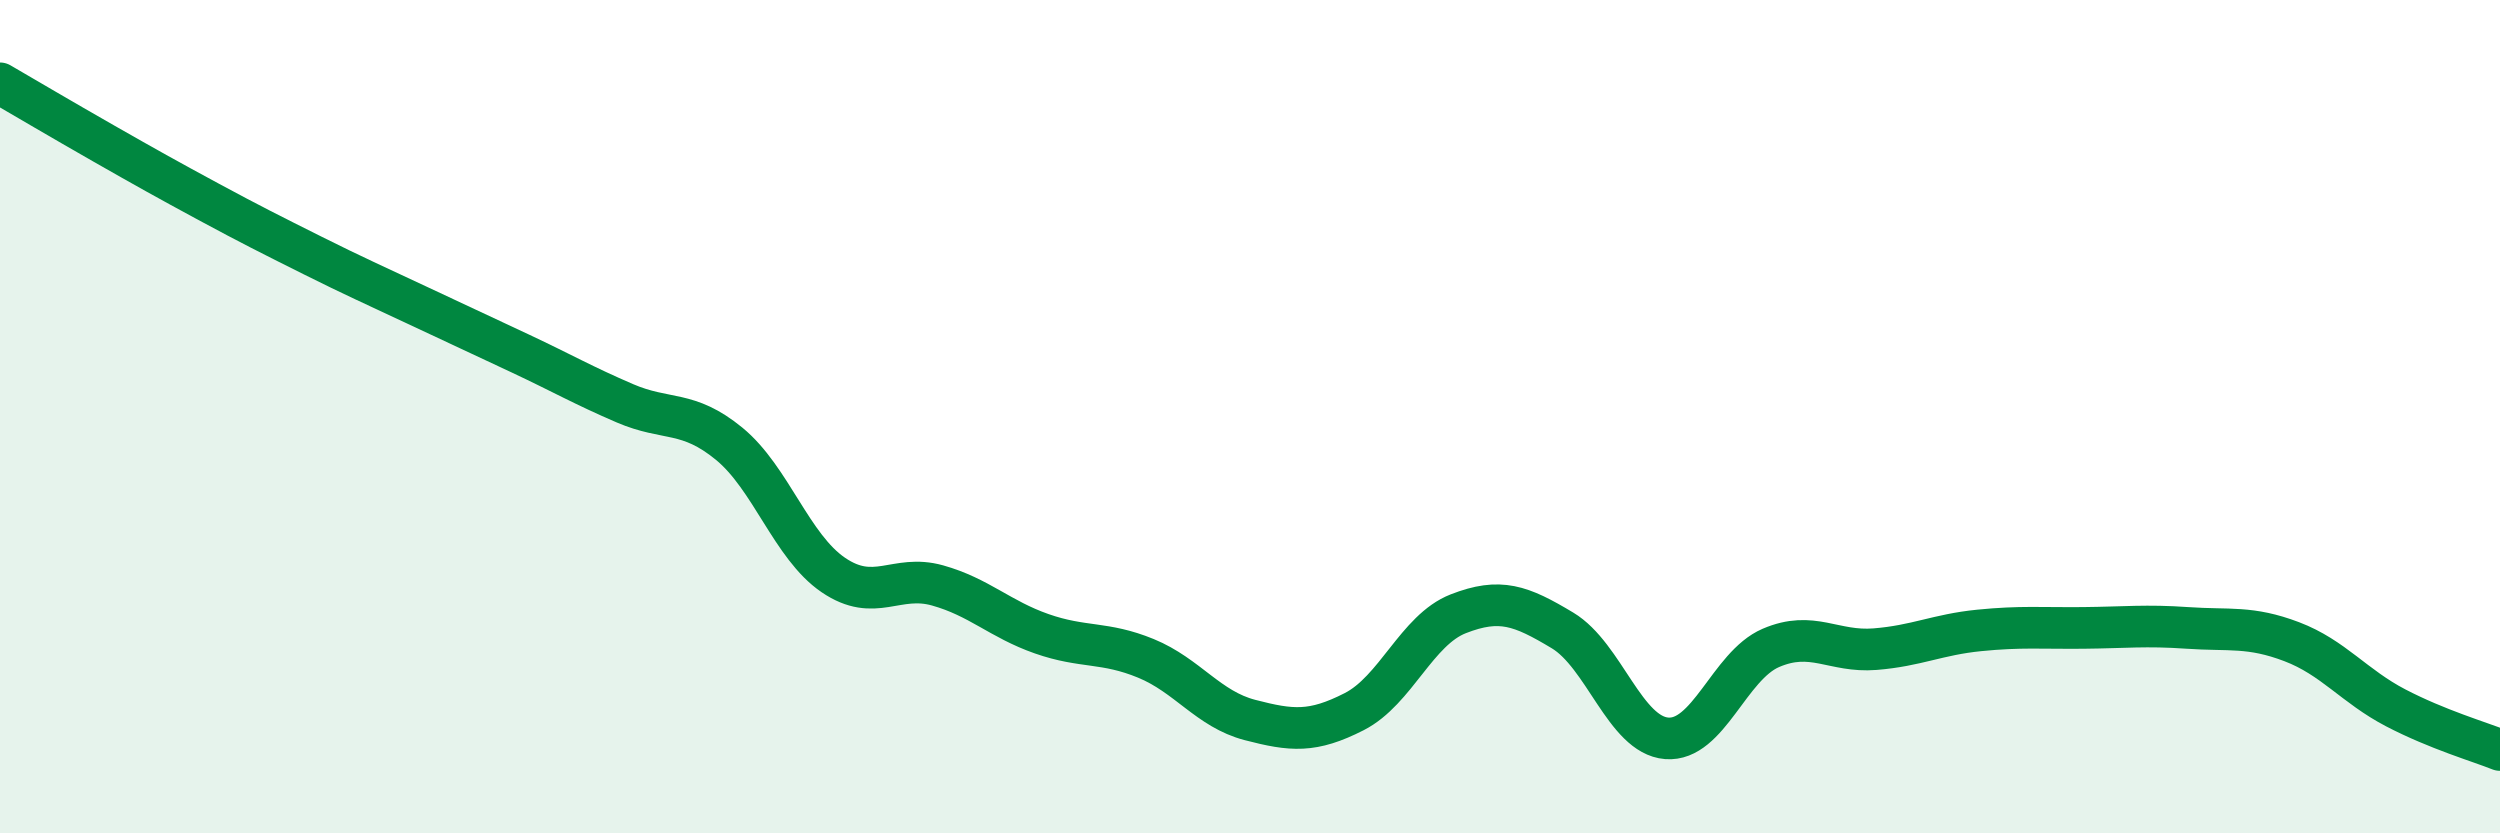
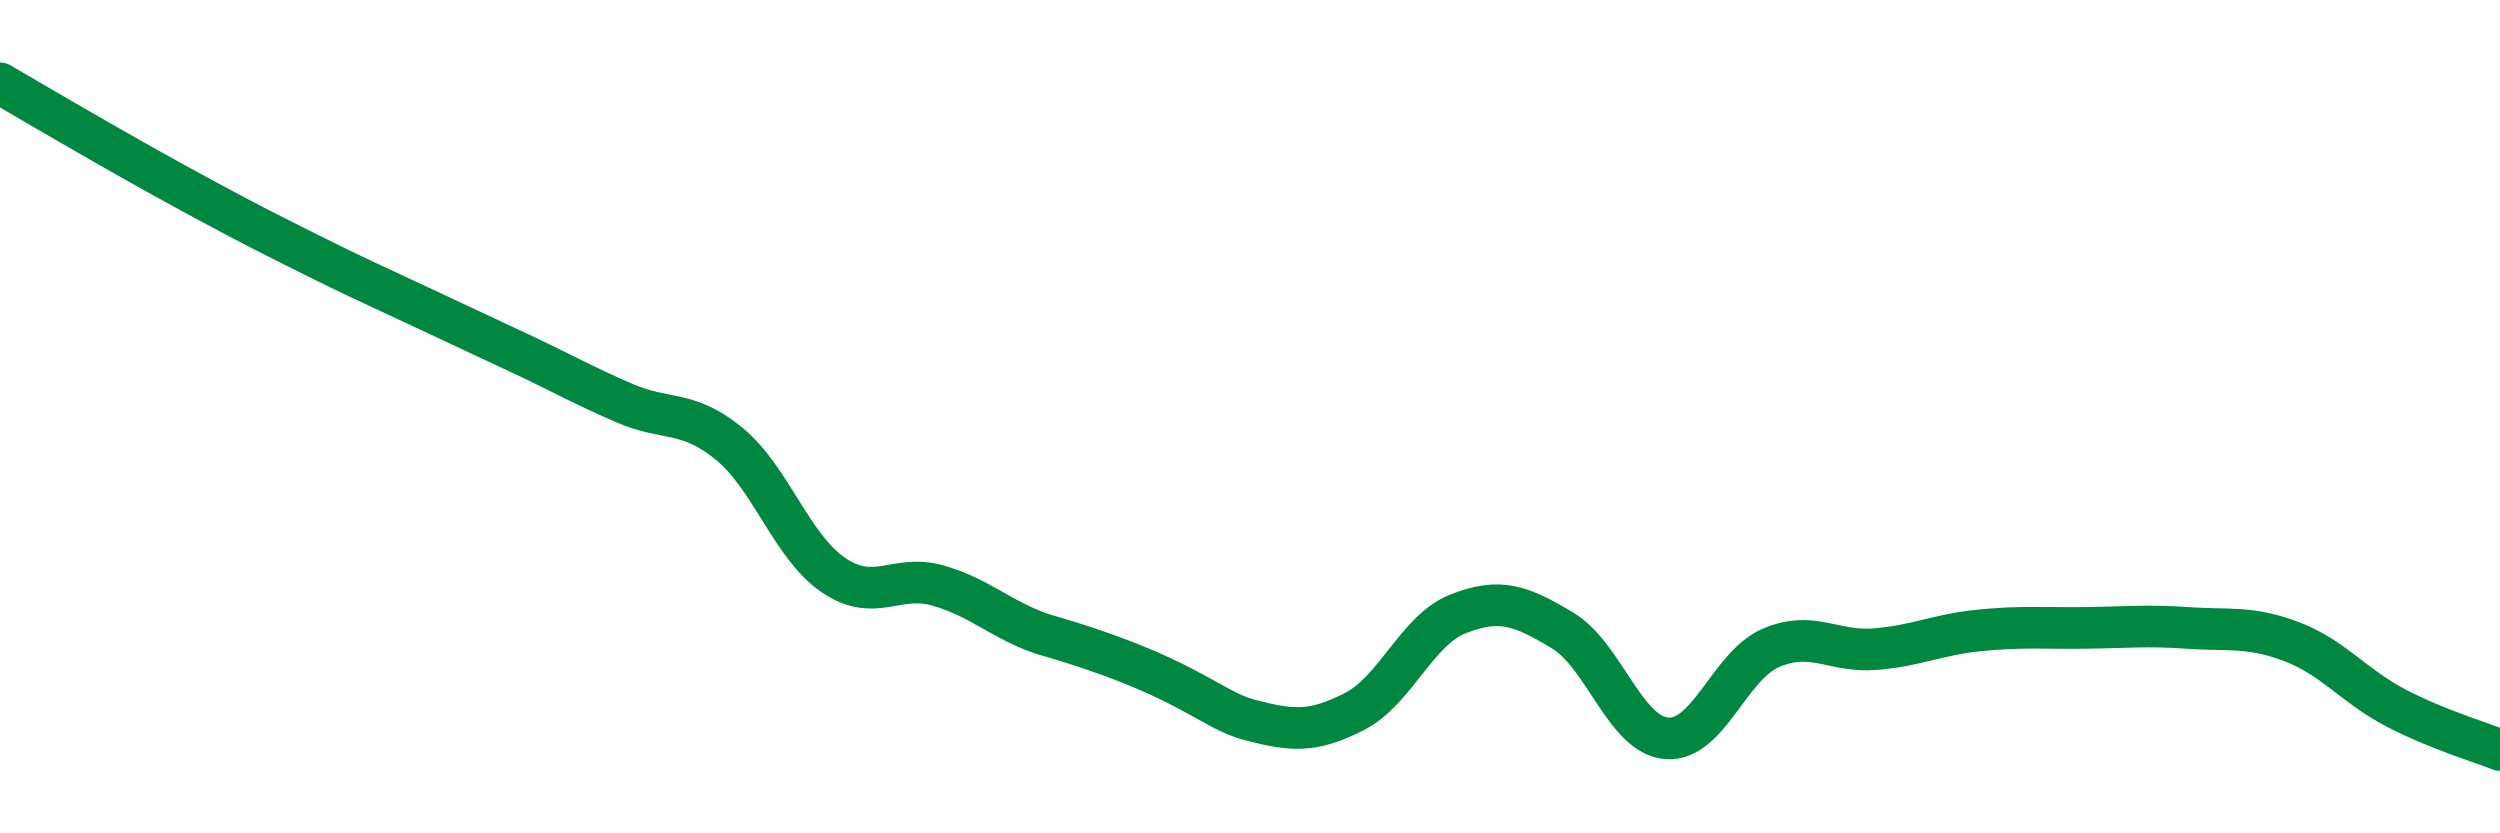
<svg xmlns="http://www.w3.org/2000/svg" width="60" height="20" viewBox="0 0 60 20">
-   <path d="M 0,2 C 0.5,2.29 1.5,2.88 2.5,3.45 C 3.5,4.02 4,4.3 5,4.84 C 6,5.38 6.5,5.63 7.5,6.13 C 8.5,6.63 9,6.85 10,7.32 C 11,7.79 11.5,8.02 12.5,8.49 C 13.5,8.96 14,9.25 15,9.68 C 16,10.11 16.5,9.83 17.5,10.65 C 18.5,11.47 19,13.12 20,13.8 C 21,14.48 21.5,13.77 22.5,14.05 C 23.5,14.33 24,14.86 25,15.21 C 26,15.56 26.5,15.39 27.5,15.8 C 28.5,16.21 29,17.02 30,17.28 C 31,17.54 31.5,17.59 32.5,17.08 C 33.5,16.57 34,15.12 35,14.73 C 36,14.34 36.5,14.53 37.5,15.13 C 38.5,15.73 39,17.64 40,17.72 C 41,17.8 41.5,15.98 42.5,15.55 C 43.5,15.12 44,15.66 45,15.58 C 46,15.5 46.5,15.23 47.5,15.13 C 48.5,15.03 49,15.08 50,15.07 C 51,15.06 51.5,15 52.5,15.07 C 53.5,15.14 54,15.02 55,15.4 C 56,15.78 56.5,16.47 57.5,16.99 C 58.5,17.51 59.5,17.8 60,18L60 20L0 20Z" fill="#008740" opacity="0.1" stroke-linecap="round" stroke-linejoin="round" />
-   <path d="M 0,2 C 0.5,2.29 1.5,2.88 2.5,3.45 C 3.5,4.02 4,4.3 5,4.84 C 6,5.38 6.5,5.63 7.5,6.13 C 8.5,6.63 9,6.85 10,7.32 C 11,7.79 11.5,8.02 12.5,8.49 C 13.5,8.96 14,9.25 15,9.68 C 16,10.11 16.5,9.83 17.5,10.65 C 18.5,11.47 19,13.12 20,13.8 C 21,14.48 21.5,13.77 22.5,14.05 C 23.5,14.33 24,14.86 25,15.21 C 26,15.56 26.5,15.39 27.5,15.8 C 28.5,16.21 29,17.02 30,17.28 C 31,17.54 31.5,17.59 32.5,17.08 C 33.5,16.57 34,15.12 35,14.73 C 36,14.34 36.5,14.53 37.5,15.13 C 38.5,15.73 39,17.64 40,17.72 C 41,17.8 41.5,15.98 42.5,15.55 C 43.5,15.12 44,15.66 45,15.58 C 46,15.5 46.5,15.23 47.5,15.13 C 48.5,15.03 49,15.08 50,15.07 C 51,15.06 51.5,15 52.5,15.07 C 53.5,15.14 54,15.02 55,15.4 C 56,15.78 56.5,16.47 57.5,16.99 C 58.5,17.51 59.5,17.8 60,18" stroke="#008740" stroke-width="1" fill="none" stroke-linecap="round" stroke-linejoin="round" />
+   <path d="M 0,2 C 0.5,2.29 1.5,2.88 2.5,3.45 C 3.5,4.02 4,4.3 5,4.84 C 6,5.38 6.5,5.63 7.5,6.13 C 8.5,6.63 9,6.85 10,7.32 C 11,7.79 11.5,8.02 12.5,8.49 C 13.5,8.96 14,9.25 15,9.68 C 16,10.11 16.5,9.83 17.5,10.65 C 18.5,11.47 19,13.12 20,13.8 C 21,14.48 21.5,13.77 22.5,14.05 C 23.5,14.33 24,14.86 25,15.21 C 28.5,16.21 29,17.02 30,17.28 C 31,17.54 31.5,17.59 32.5,17.08 C 33.5,16.57 34,15.12 35,14.73 C 36,14.34 36.5,14.53 37.5,15.13 C 38.5,15.73 39,17.64 40,17.72 C 41,17.8 41.5,15.98 42.5,15.55 C 43.5,15.12 44,15.66 45,15.58 C 46,15.5 46.5,15.23 47.5,15.13 C 48.5,15.03 49,15.08 50,15.07 C 51,15.06 51.5,15 52.5,15.07 C 53.5,15.14 54,15.02 55,15.4 C 56,15.78 56.5,16.47 57.5,16.99 C 58.5,17.51 59.5,17.8 60,18" stroke="#008740" stroke-width="1" fill="none" stroke-linecap="round" stroke-linejoin="round" />
</svg>